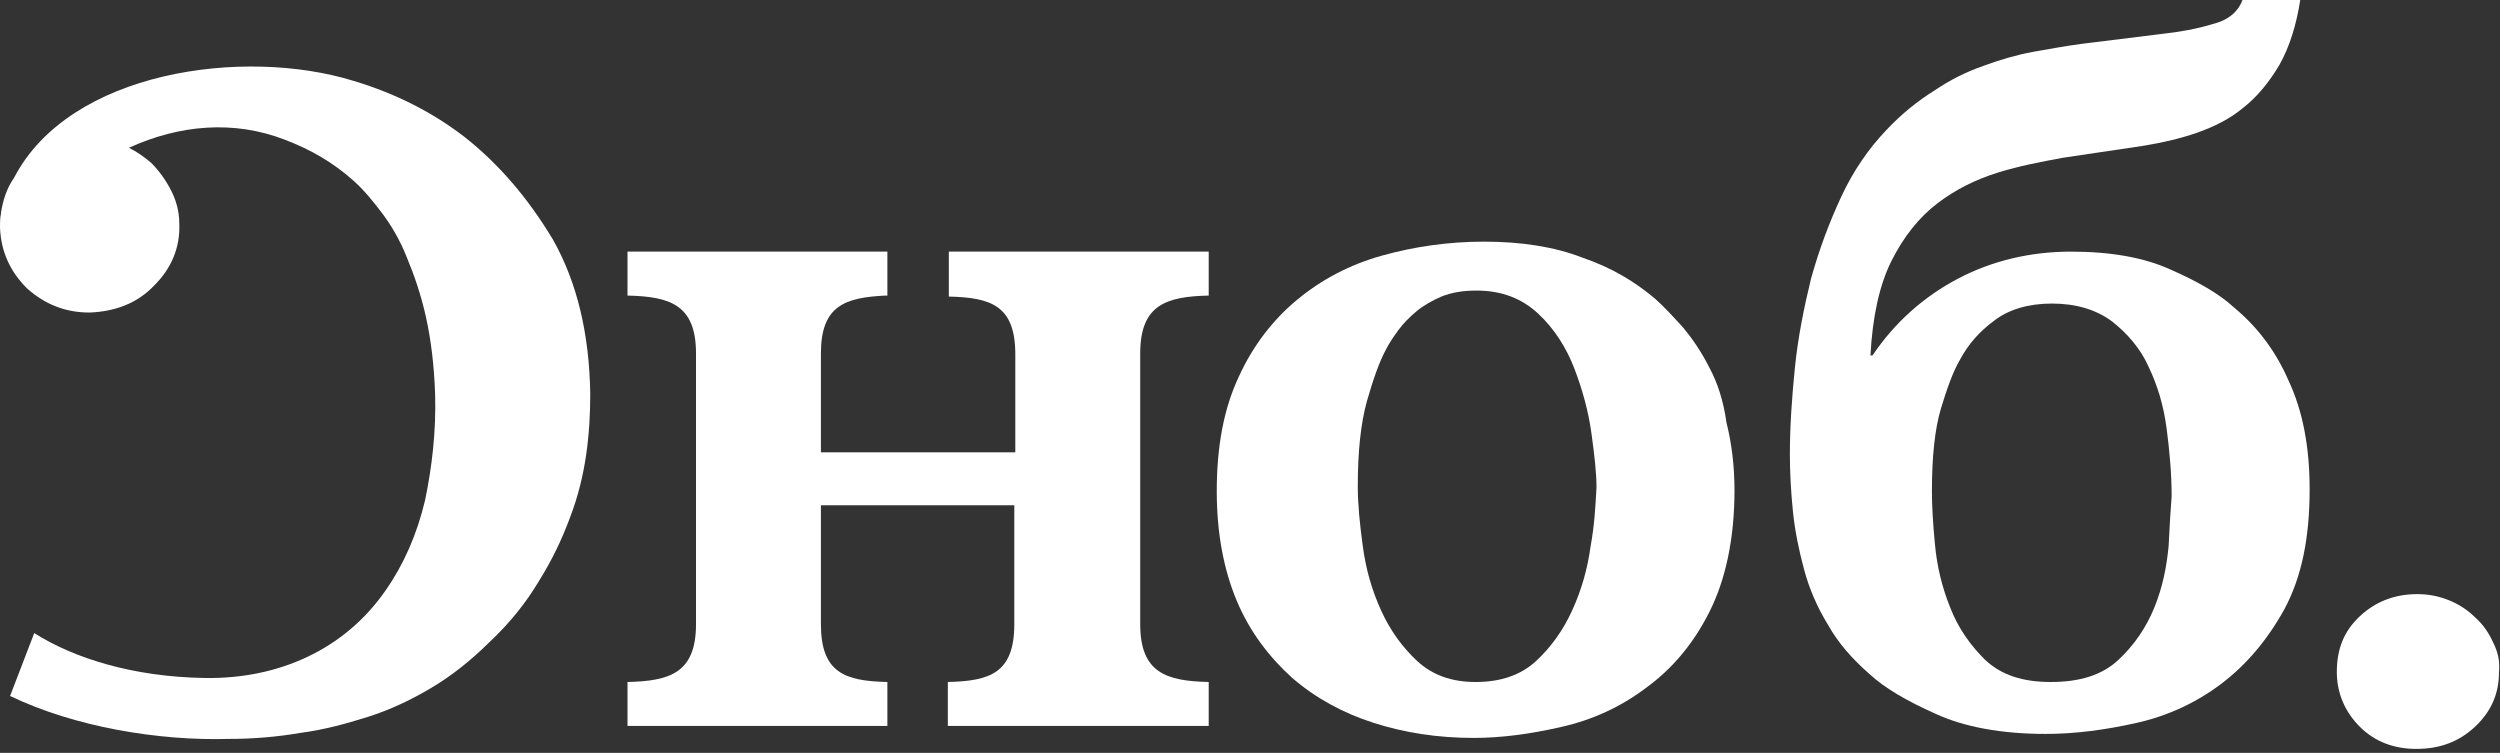
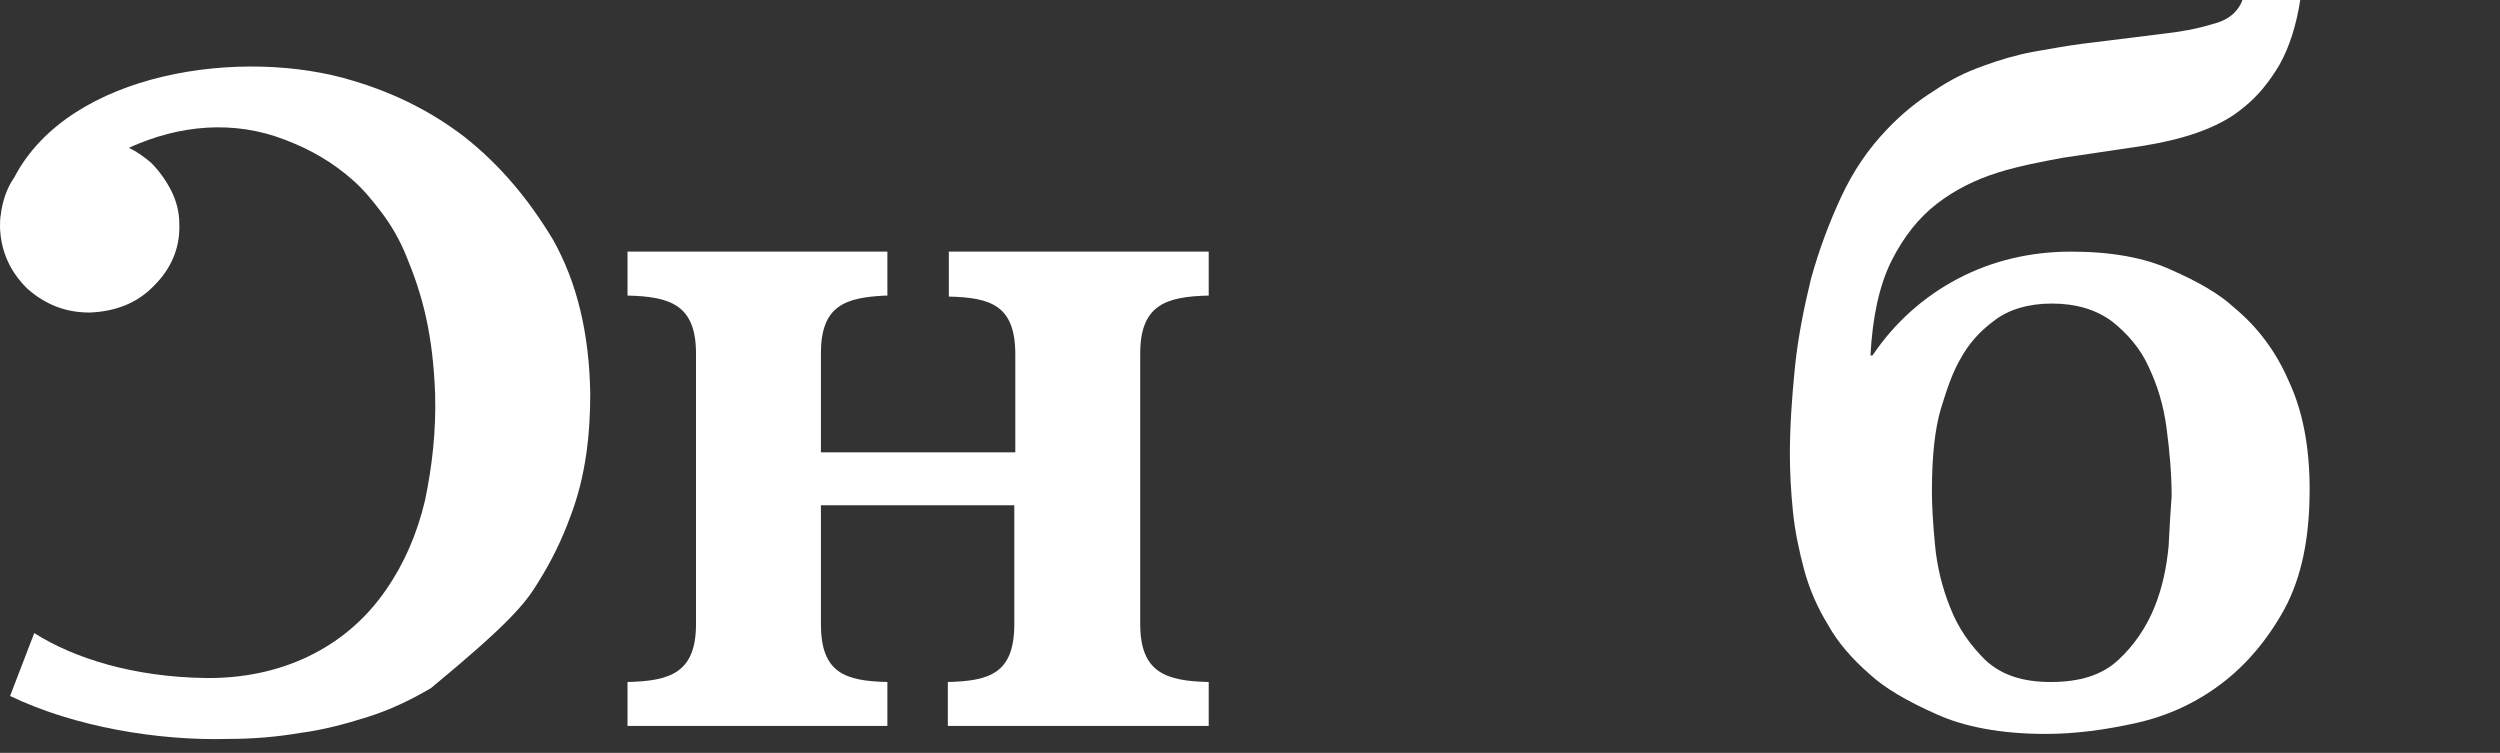
<svg xmlns="http://www.w3.org/2000/svg" width="259" height="78" viewBox="0 0 259 78" fill="none">
  <rect x="0" y="0" width="259" height="78" fill="#333333" stroke="none" />
  <g clip-path="url(#clip0_815_12934)">
-     <path d="M48.106 14.172C44.871 11.69 41.114 9.724 36.627 8.379C25.253 4.862 7.2 7.345 1.461 18.414C0.73 19.448 0.313 20.69 0.104 22.035C0.104 22.035 0.104 22.035 0.104 22.138C0 22.552 0 23.069 0 23.586C0.104 26.069 1.044 28.138 2.817 29.896C4.696 31.552 6.783 32.379 9.287 32.379C11.896 32.276 14.192 31.448 15.966 29.586C17.74 27.828 18.679 25.655 18.575 23.172C18.575 21.931 18.262 20.793 17.74 19.759C17.218 18.724 16.488 17.69 15.653 16.862C14.922 16.241 14.192 15.724 13.357 15.31C18.575 12.931 24.209 12.414 29.531 14.483C32.245 15.517 34.54 16.862 36.627 18.724C37.671 19.655 38.61 20.793 39.549 22.035C40.488 23.276 41.428 24.828 42.158 26.69C42.888 28.448 43.619 30.517 44.141 32.897C44.662 35.276 44.975 37.862 45.08 40.862C45.184 44.69 44.767 48.31 44.036 51.828C43.202 55.345 41.845 58.448 39.967 61.138C35.688 67.345 28.801 70.345 21.288 70.241C13.774 70.138 7.618 68.172 3.548 65.586L1.044 72.103C7.722 75.31 16.383 76.759 23.688 76.552C26.192 76.552 28.697 76.345 31.097 75.931C33.497 75.621 35.792 75 38.088 74.276C40.384 73.552 42.575 72.517 44.662 71.276C46.749 70.034 48.732 68.483 50.715 66.517C52.802 64.552 54.471 62.483 55.828 60.207C57.184 58.035 58.228 55.862 59.063 53.586C59.898 51.414 60.419 49.241 60.733 47.069C61.045 44.897 61.15 42.828 61.15 40.759C61.045 34.552 59.793 29.276 57.289 24.828C54.68 20.483 51.654 16.965 48.106 14.172Z" fill="white" />
+     <path d="M48.106 14.172C44.871 11.69 41.114 9.724 36.627 8.379C25.253 4.862 7.2 7.345 1.461 18.414C0.73 19.448 0.313 20.69 0.104 22.035C0.104 22.035 0.104 22.035 0.104 22.138C0 22.552 0 23.069 0 23.586C0.104 26.069 1.044 28.138 2.817 29.896C4.696 31.552 6.783 32.379 9.287 32.379C11.896 32.276 14.192 31.448 15.966 29.586C17.74 27.828 18.679 25.655 18.575 23.172C18.575 21.931 18.262 20.793 17.74 19.759C17.218 18.724 16.488 17.69 15.653 16.862C14.922 16.241 14.192 15.724 13.357 15.31C18.575 12.931 24.209 12.414 29.531 14.483C32.245 15.517 34.54 16.862 36.627 18.724C37.671 19.655 38.61 20.793 39.549 22.035C40.488 23.276 41.428 24.828 42.158 26.69C42.888 28.448 43.619 30.517 44.141 32.897C44.662 35.276 44.975 37.862 45.08 40.862C45.184 44.69 44.767 48.31 44.036 51.828C43.202 55.345 41.845 58.448 39.967 61.138C35.688 67.345 28.801 70.345 21.288 70.241C13.774 70.138 7.618 68.172 3.548 65.586L1.044 72.103C7.722 75.31 16.383 76.759 23.688 76.552C26.192 76.552 28.697 76.345 31.097 75.931C33.497 75.621 35.792 75 38.088 74.276C40.384 73.552 42.575 72.517 44.662 71.276C52.802 64.552 54.471 62.483 55.828 60.207C57.184 58.035 58.228 55.862 59.063 53.586C59.898 51.414 60.419 49.241 60.733 47.069C61.045 44.897 61.15 42.828 61.15 40.759C61.045 34.552 59.793 29.276 57.289 24.828C54.68 20.483 51.654 16.965 48.106 14.172Z" fill="white" />
    <path d="M98.299 30.724C102.682 30.828 105.186 31.655 105.186 36.724V39.724V46.862H98.09H95.794H94.438H92.142H85.046V43.552V43.345V36.621C85.046 31.655 87.551 30.828 91.725 30.621H91.933V26.069H65.011V30.621C69.394 30.724 72.107 31.552 72.107 36.621V39.31V64.655C72.107 69.724 69.394 70.552 65.011 70.655V75.207H91.933V70.655C87.551 70.552 85.046 69.724 85.046 64.655V58.965V52.345H105.082V54.414V60.517V64.655C105.082 69.724 102.577 70.552 98.195 70.655V75.207H125.222V70.655C120.839 70.552 118.126 69.724 118.126 64.655V57.207V41.586V36.621C118.126 31.552 120.839 30.724 125.222 30.621V26.069H98.299V30.724Z" fill="white" />
-     <path d="M177.084 38.069C176.249 36.414 175.31 35.069 174.371 33.931C173.328 32.793 172.388 31.759 171.449 30.931C169.362 29.172 166.962 27.724 163.936 26.69C161.014 25.552 157.57 25.035 153.709 25.035C150.057 25.035 146.509 25.552 143.17 26.483C139.831 27.414 136.909 28.965 134.405 31.035C131.9 33.103 129.813 35.793 128.352 39C126.787 42.31 126.056 46.241 126.056 50.897C126.056 55.241 126.787 59.069 128.143 62.276C129.5 65.483 131.483 68.069 133.883 70.241C136.283 72.31 139.1 73.862 142.335 74.897C145.57 75.931 149.014 76.448 152.666 76.448C155.588 76.448 158.614 76.034 161.745 75.31C164.979 74.586 167.901 73.241 170.51 71.276C173.223 69.31 175.415 66.724 177.084 63.414C178.754 60.103 179.693 55.862 179.693 50.793C179.693 48.207 179.38 45.828 178.858 43.759C178.545 41.483 177.919 39.621 177.084 38.069ZM164.771 56.69C164.458 58.965 163.832 61.138 162.892 63.207C161.953 65.276 160.701 67.034 159.136 68.483C157.57 69.931 155.483 70.655 152.875 70.655C150.37 70.655 148.388 69.931 146.822 68.483C145.257 67.034 144.005 65.276 143.066 63.207C142.127 61.138 141.5 58.965 141.187 56.586C140.874 54.31 140.666 52.241 140.666 50.379C140.666 46.759 140.979 43.862 141.605 41.586C142.231 39.414 142.857 37.552 143.587 36.207C143.9 35.586 144.318 34.965 144.84 34.241C145.361 33.517 145.988 32.897 146.718 32.276C147.448 31.655 148.388 31.138 149.327 30.724C150.37 30.31 151.518 30.103 152.979 30.103C155.588 30.103 157.675 30.931 159.344 32.483C161.014 34.035 162.266 36 163.101 38.172C163.936 40.345 164.562 42.621 164.875 44.897C165.188 47.172 165.397 49.035 165.397 50.483C165.292 52.448 165.188 54.414 164.771 56.69Z" fill="white" />
    <path d="M231.451 31.862C229.886 30.414 227.695 29.172 224.877 27.931C222.164 26.69 218.72 26.069 214.546 26.069C210.372 26.069 206.407 27 202.859 28.862C199.311 30.724 196.285 33.414 193.989 36.828H193.78C193.989 32.793 194.72 29.483 195.972 27C197.224 24.517 198.789 22.552 200.668 21.103C202.546 19.655 204.633 18.621 206.929 17.896C209.224 17.172 211.52 16.759 213.712 16.345L222.06 15.103C223.938 14.793 225.816 14.379 227.59 13.759C229.364 13.138 231.034 12.31 232.39 11.172C233.851 10.034 235.104 8.483 236.147 6.724C237.191 4.862 237.921 2.586 238.338 -0.207H232.39C231.973 1.138 230.93 2.069 229.26 2.483C227.59 3 225.816 3.31 223.938 3.517L215.59 4.552C214.025 4.759 212.355 5.069 210.581 5.379C208.911 5.69 207.137 6.207 205.468 6.828C203.694 7.448 202.024 8.276 200.355 9.414C198.685 10.448 197.015 11.793 195.45 13.448C193.572 15.414 192.007 17.69 190.754 20.379C189.502 23.069 188.459 25.862 187.624 28.862C186.893 31.862 186.267 34.965 185.954 38.069C185.641 41.172 185.432 44.172 185.432 47.069C185.432 48.931 185.537 50.897 185.745 52.965C185.954 55.035 186.372 57 186.893 58.965C187.415 60.931 188.25 62.897 189.398 64.759C190.441 66.621 191.902 68.276 193.676 69.828C195.241 71.276 197.537 72.621 200.563 73.966C203.485 75.31 207.346 76.034 211.938 76.034C214.964 76.034 218.094 75.621 221.329 74.897C224.564 74.172 227.486 72.828 230.095 70.862C232.704 68.897 234.895 66.31 236.669 63.103C238.443 59.793 239.278 55.759 239.278 50.69C239.278 46.241 238.547 42.517 237.086 39.414C235.834 36.517 233.956 33.931 231.451 31.862ZM224.668 56.586C224.46 58.759 224.042 60.828 223.208 62.897C222.373 64.966 221.121 66.828 219.451 68.379C217.781 69.931 215.486 70.655 212.459 70.655C209.538 70.655 207.346 69.931 205.677 68.379C204.111 66.828 202.859 65.069 202.024 62.897C201.189 60.828 200.668 58.655 200.459 56.379C200.25 54.207 200.146 52.345 200.146 50.897C200.146 47.276 200.459 44.379 201.085 42.31C201.711 40.241 202.337 38.483 203.068 37.241C203.903 35.69 205.05 34.345 206.616 33.207C208.077 32.069 210.164 31.448 212.564 31.448C215.068 31.448 217.155 32.069 218.825 33.31C220.39 34.552 221.747 36.103 222.581 37.965C223.521 39.931 224.147 42 224.46 44.379C224.773 46.759 224.982 49.138 224.982 51.414C224.877 52.759 224.773 54.414 224.668 56.586Z" fill="white" />
-     <path d="M258.27 66.517C257.852 65.586 257.226 64.655 256.391 63.931C255.661 63.207 254.722 62.586 253.678 62.172C252.635 61.759 251.591 61.552 250.443 61.552C248.147 61.552 246.165 62.276 244.495 63.828C242.826 65.379 242.095 67.241 242.095 69.621C242.095 71.793 242.93 73.759 244.495 75.31C246.06 76.862 248.043 77.586 250.339 77.586C252.739 77.586 254.722 76.862 256.391 75.31C258.061 73.759 258.896 71.897 258.896 69.621C259 68.483 258.791 67.552 258.27 66.517Z" fill="white" />
  </g>
  <defs>
    <clipPath id="clip0_815_12934">
      <rect width="259" height="78" fill="white" />
    </clipPath>
  </defs>
</svg>